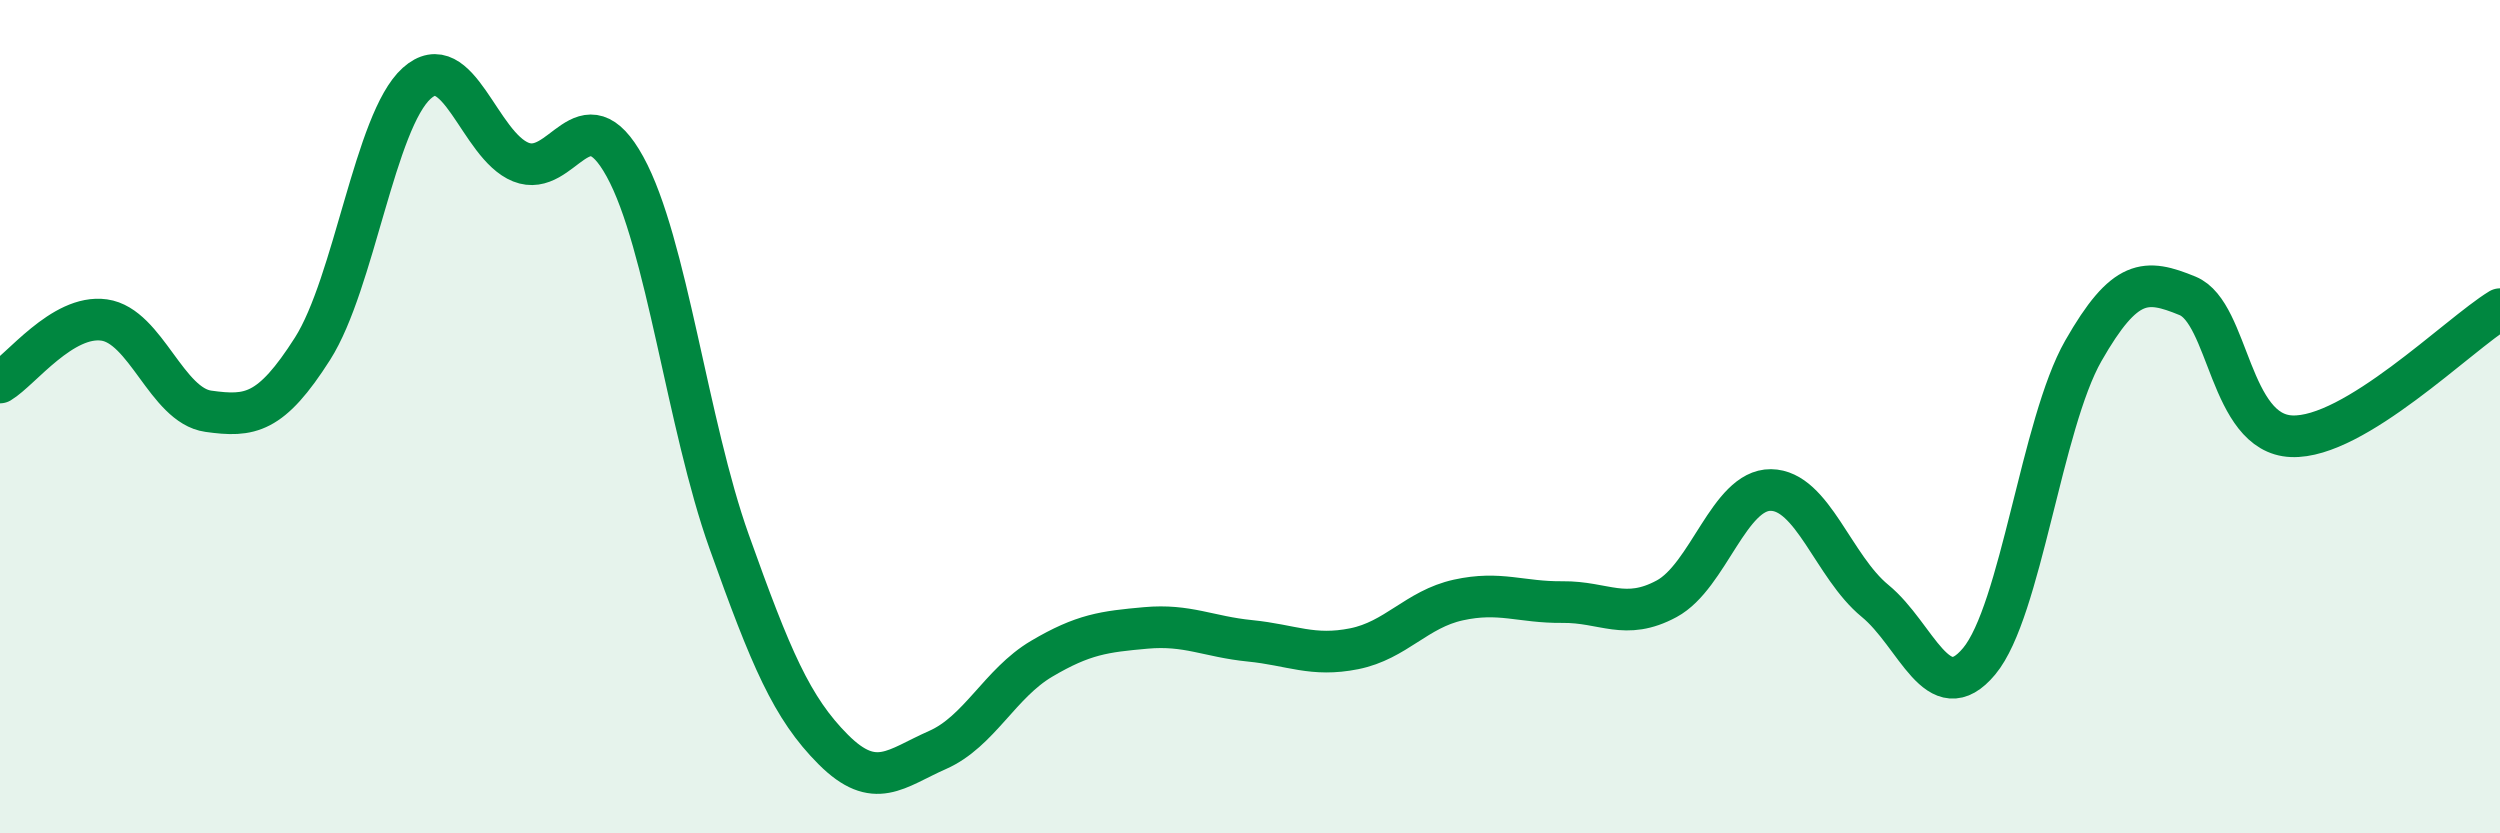
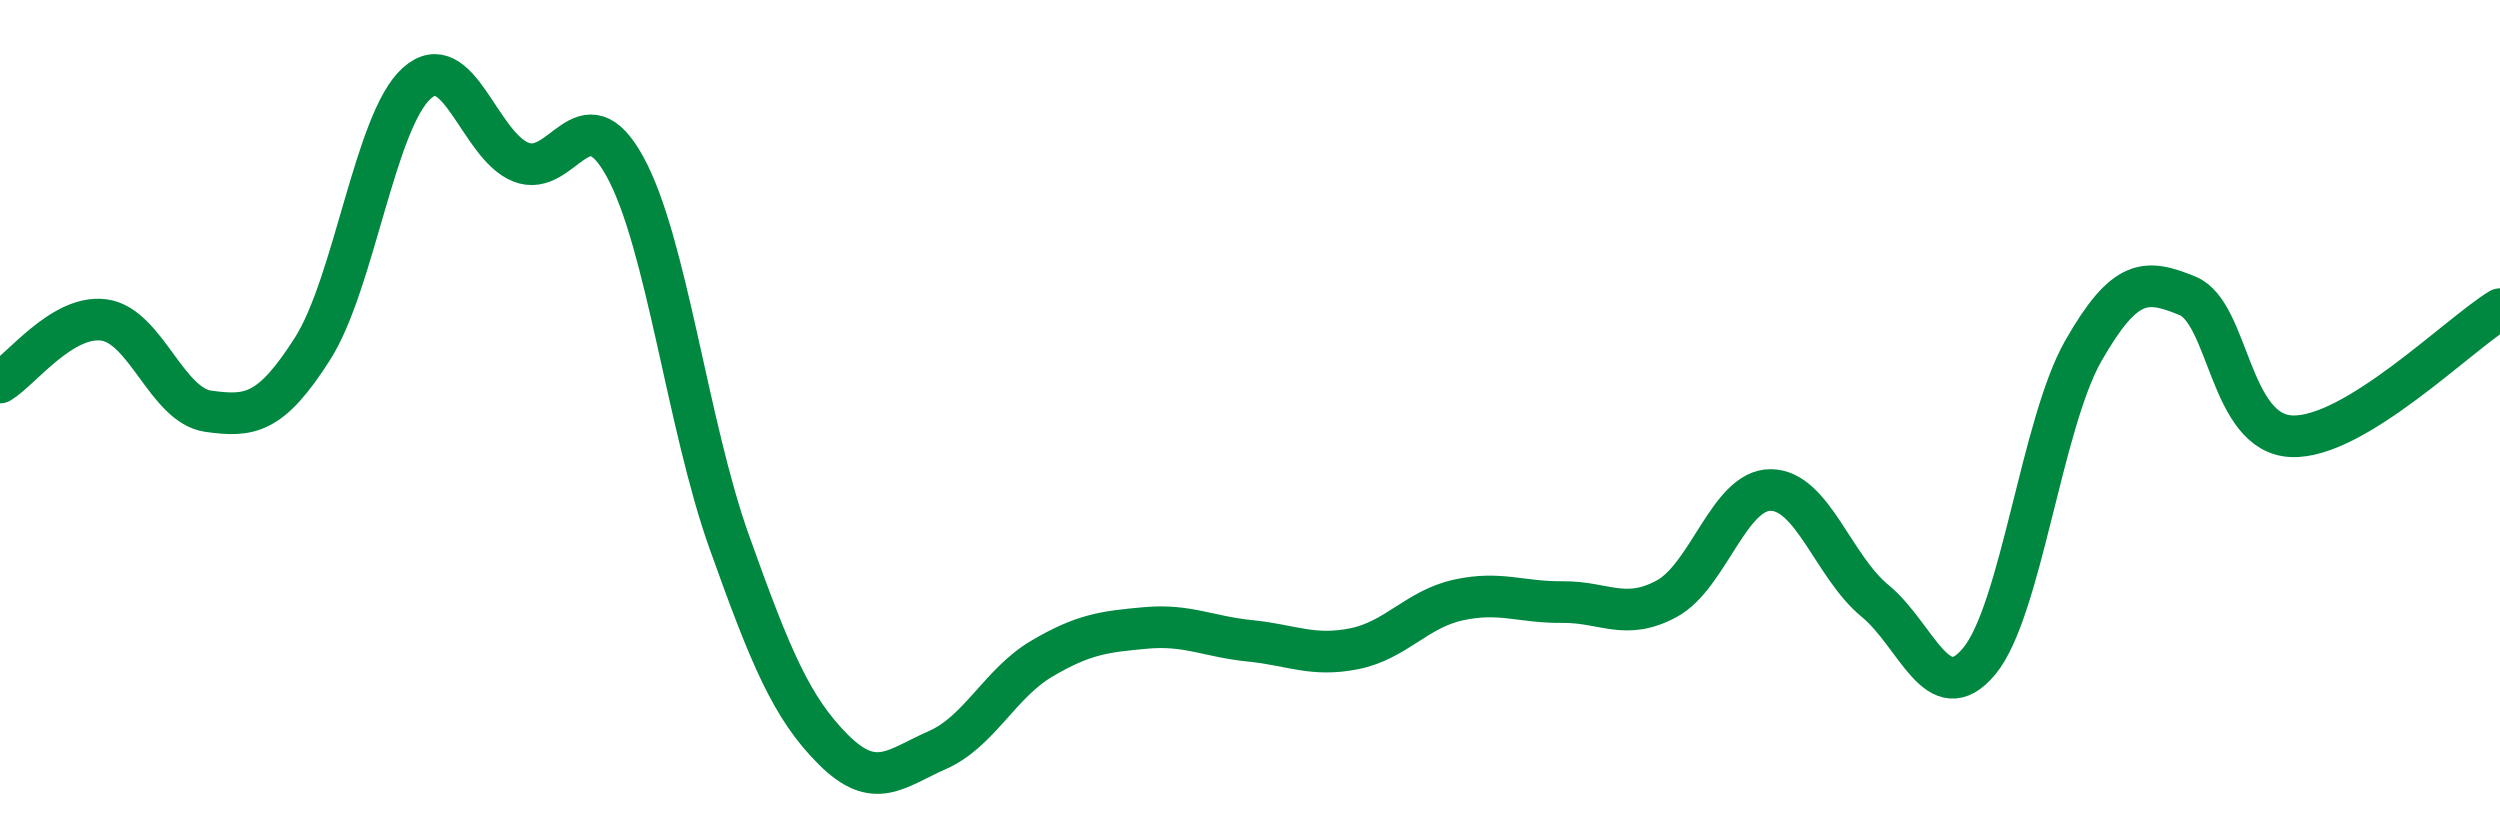
<svg xmlns="http://www.w3.org/2000/svg" width="60" height="20" viewBox="0 0 60 20">
-   <path d="M 0,9.18 C 0.5,8.88 1.5,7.54 2.5,7.68 C 3.5,7.82 4,9.73 5,9.87 C 6,10.01 6.5,9.94 7.5,8.37 C 8.5,6.8 9,2.9 10,2 C 11,1.1 11.5,3.49 12.5,3.89 C 13.5,4.29 14,2.18 15,4 C 16,5.82 16.5,10.2 17.5,13 C 18.5,15.8 19,16.99 20,17.99 C 21,18.99 21.5,18.44 22.5,18 C 23.5,17.56 24,16.4 25,15.81 C 26,15.22 26.5,15.16 27.5,15.07 C 28.5,14.98 29,15.28 30,15.38 C 31,15.48 31.5,15.77 32.5,15.57 C 33.5,15.37 34,14.62 35,14.4 C 36,14.18 36.5,14.46 37.5,14.45 C 38.5,14.44 39,14.91 40,14.37 C 41,13.83 41.5,11.75 42.5,11.76 C 43.5,11.77 44,13.6 45,14.42 C 46,15.24 46.5,17.07 47.5,15.87 C 48.5,14.67 49,10.17 50,8.42 C 51,6.67 51.5,6.69 52.5,7.1 C 53.5,7.51 53.5,10.41 55,10.47 C 56.5,10.53 59,8.03 60,7.42L60 20L0 20Z" fill="#008740" opacity="0.1" stroke-linecap="round" stroke-linejoin="round" />
  <path d="M 0,9.18 C 0.5,8.88 1.5,7.54 2.5,7.68 C 3.5,7.82 4,9.73 5,9.87 C 6,10.01 6.5,9.94 7.5,8.37 C 8.5,6.8 9,2.9 10,2 C 11,1.1 11.5,3.49 12.5,3.89 C 13.5,4.29 14,2.18 15,4 C 16,5.82 16.5,10.2 17.5,13 C 18.5,15.8 19,16.99 20,17.99 C 21,18.99 21.5,18.44 22.5,18 C 23.5,17.56 24,16.4 25,15.81 C 26,15.22 26.5,15.16 27.5,15.07 C 28.5,14.98 29,15.28 30,15.38 C 31,15.48 31.5,15.77 32.5,15.57 C 33.5,15.37 34,14.62 35,14.4 C 36,14.18 36.5,14.46 37.5,14.45 C 38.5,14.44 39,14.91 40,14.37 C 41,13.83 41.5,11.75 42.5,11.76 C 43.5,11.77 44,13.6 45,14.42 C 46,15.24 46.5,17.07 47.5,15.87 C 48.5,14.67 49,10.17 50,8.42 C 51,6.67 51.5,6.69 52.5,7.1 C 53.5,7.51 53.5,10.41 55,10.47 C 56.5,10.53 59,8.03 60,7.42" stroke="#008740" stroke-width="1" fill="none" stroke-linecap="round" stroke-linejoin="round" />
</svg>